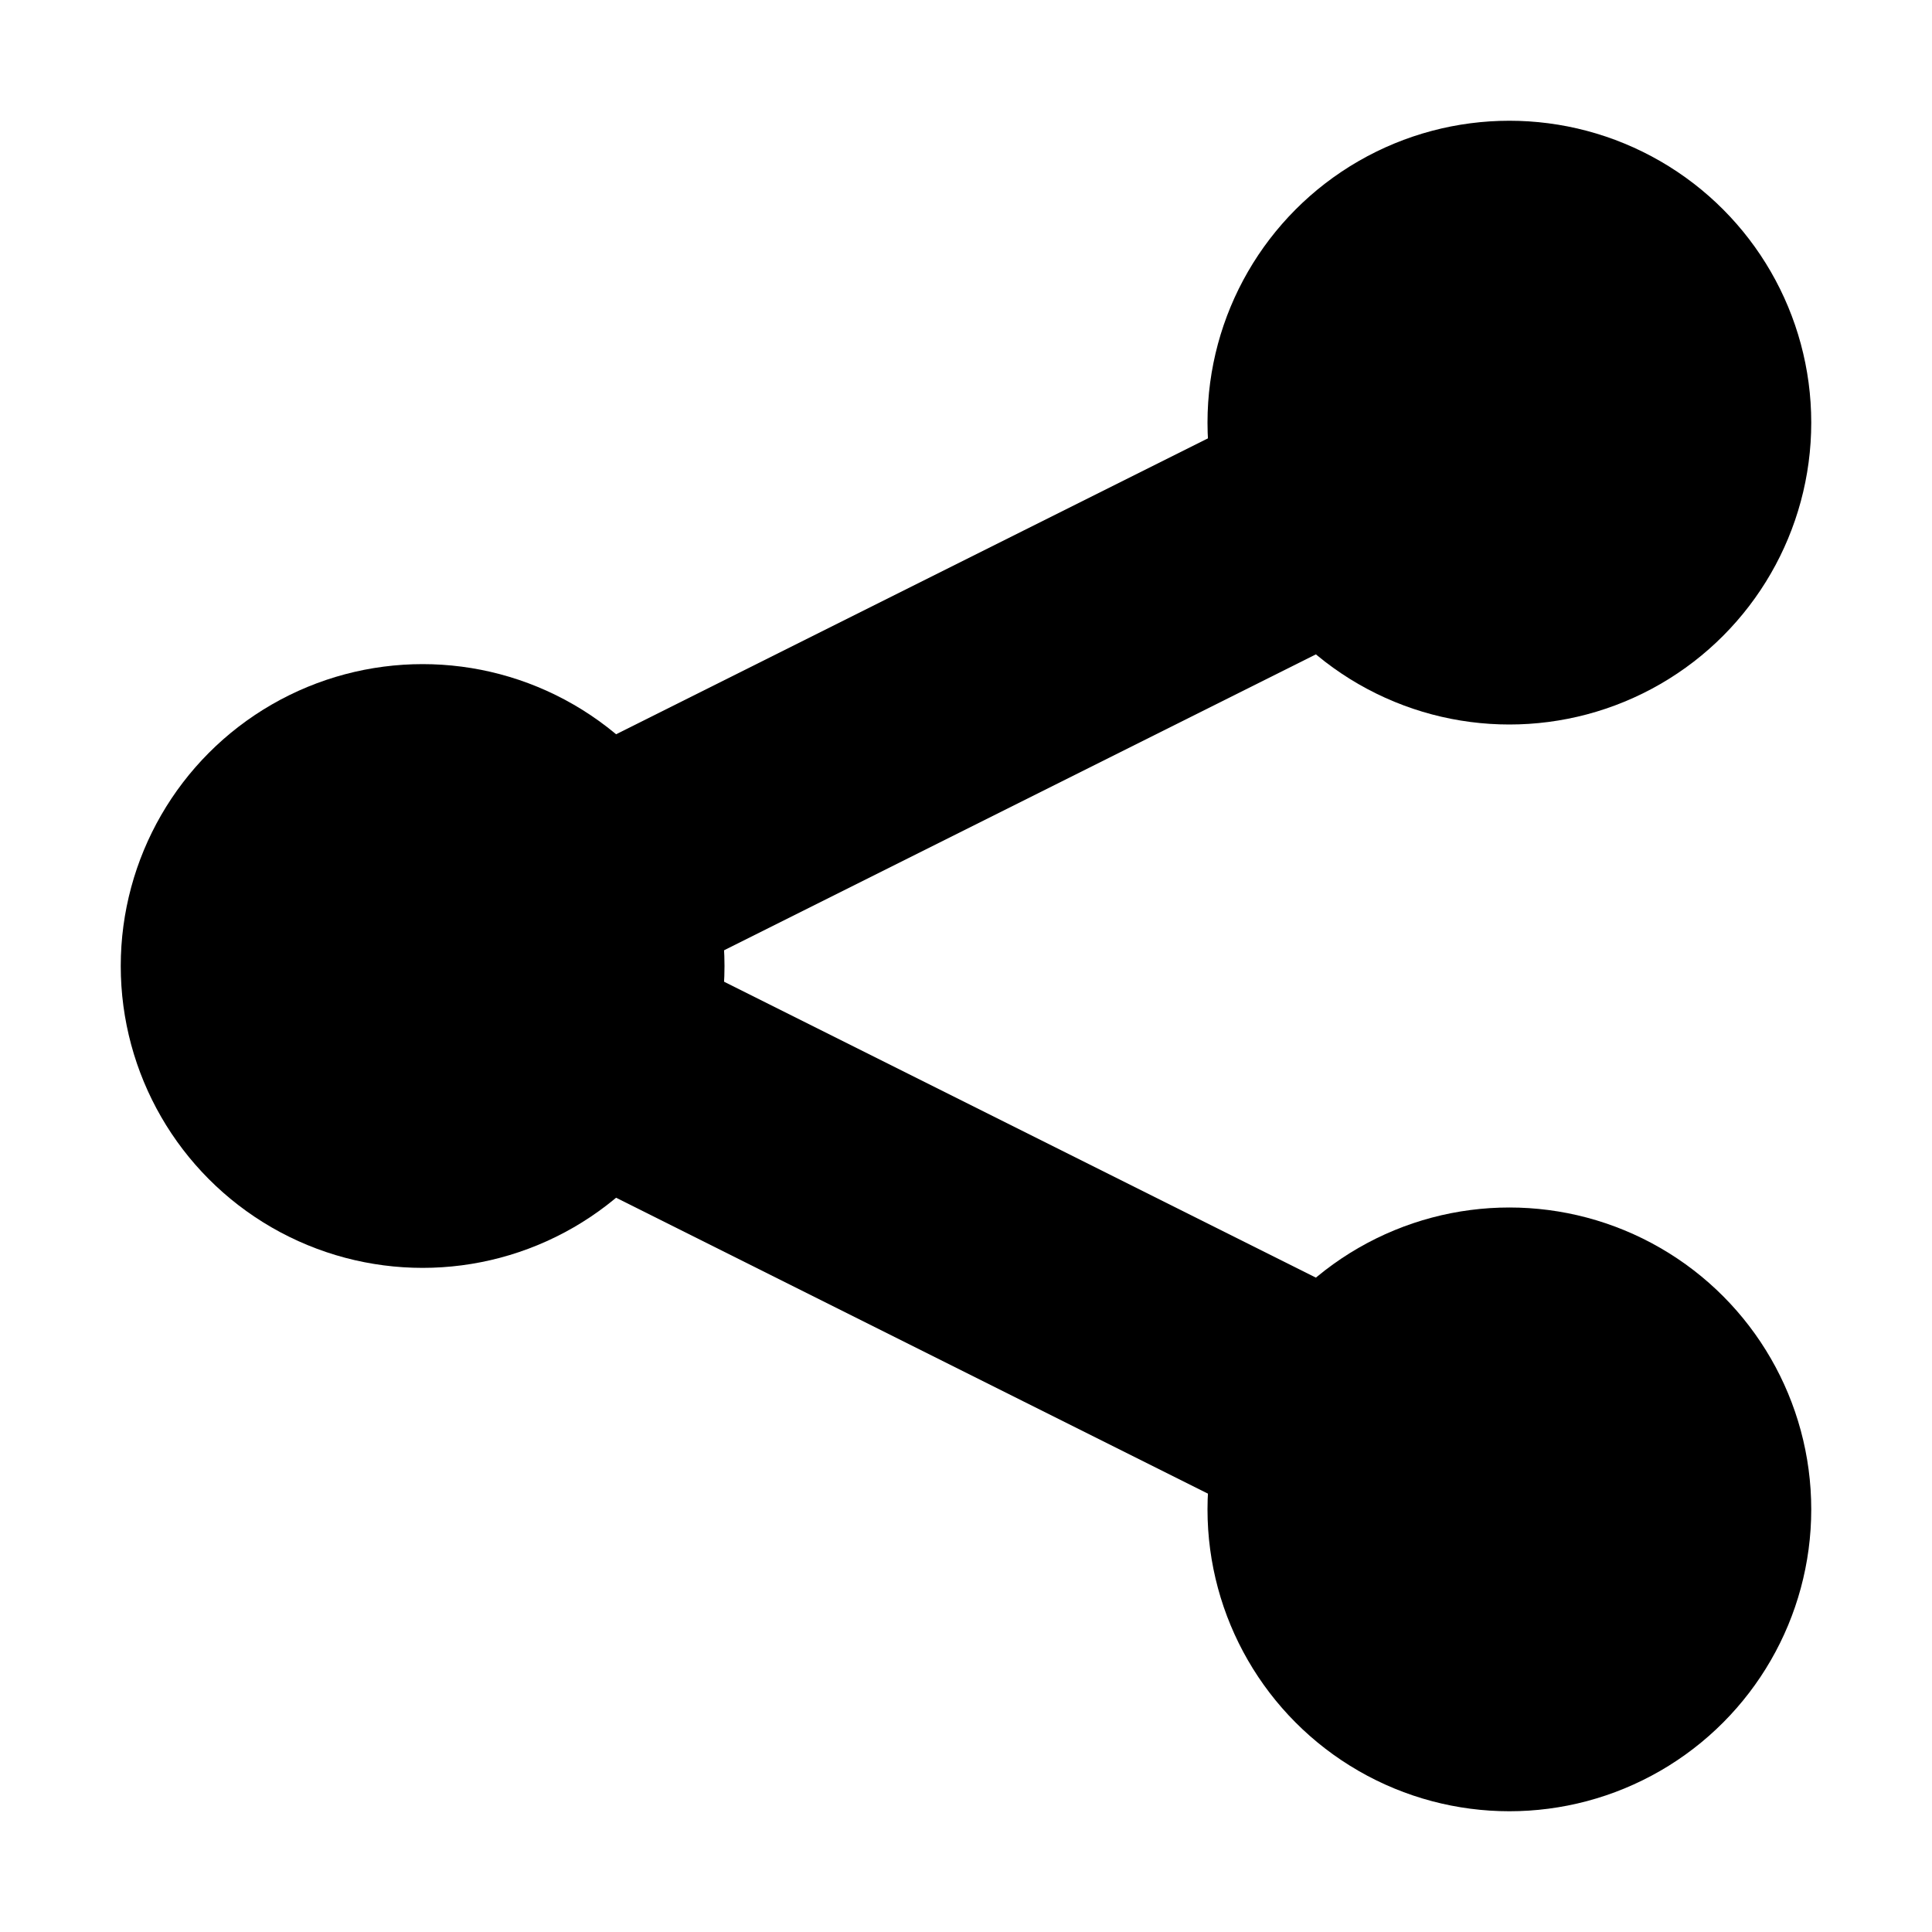
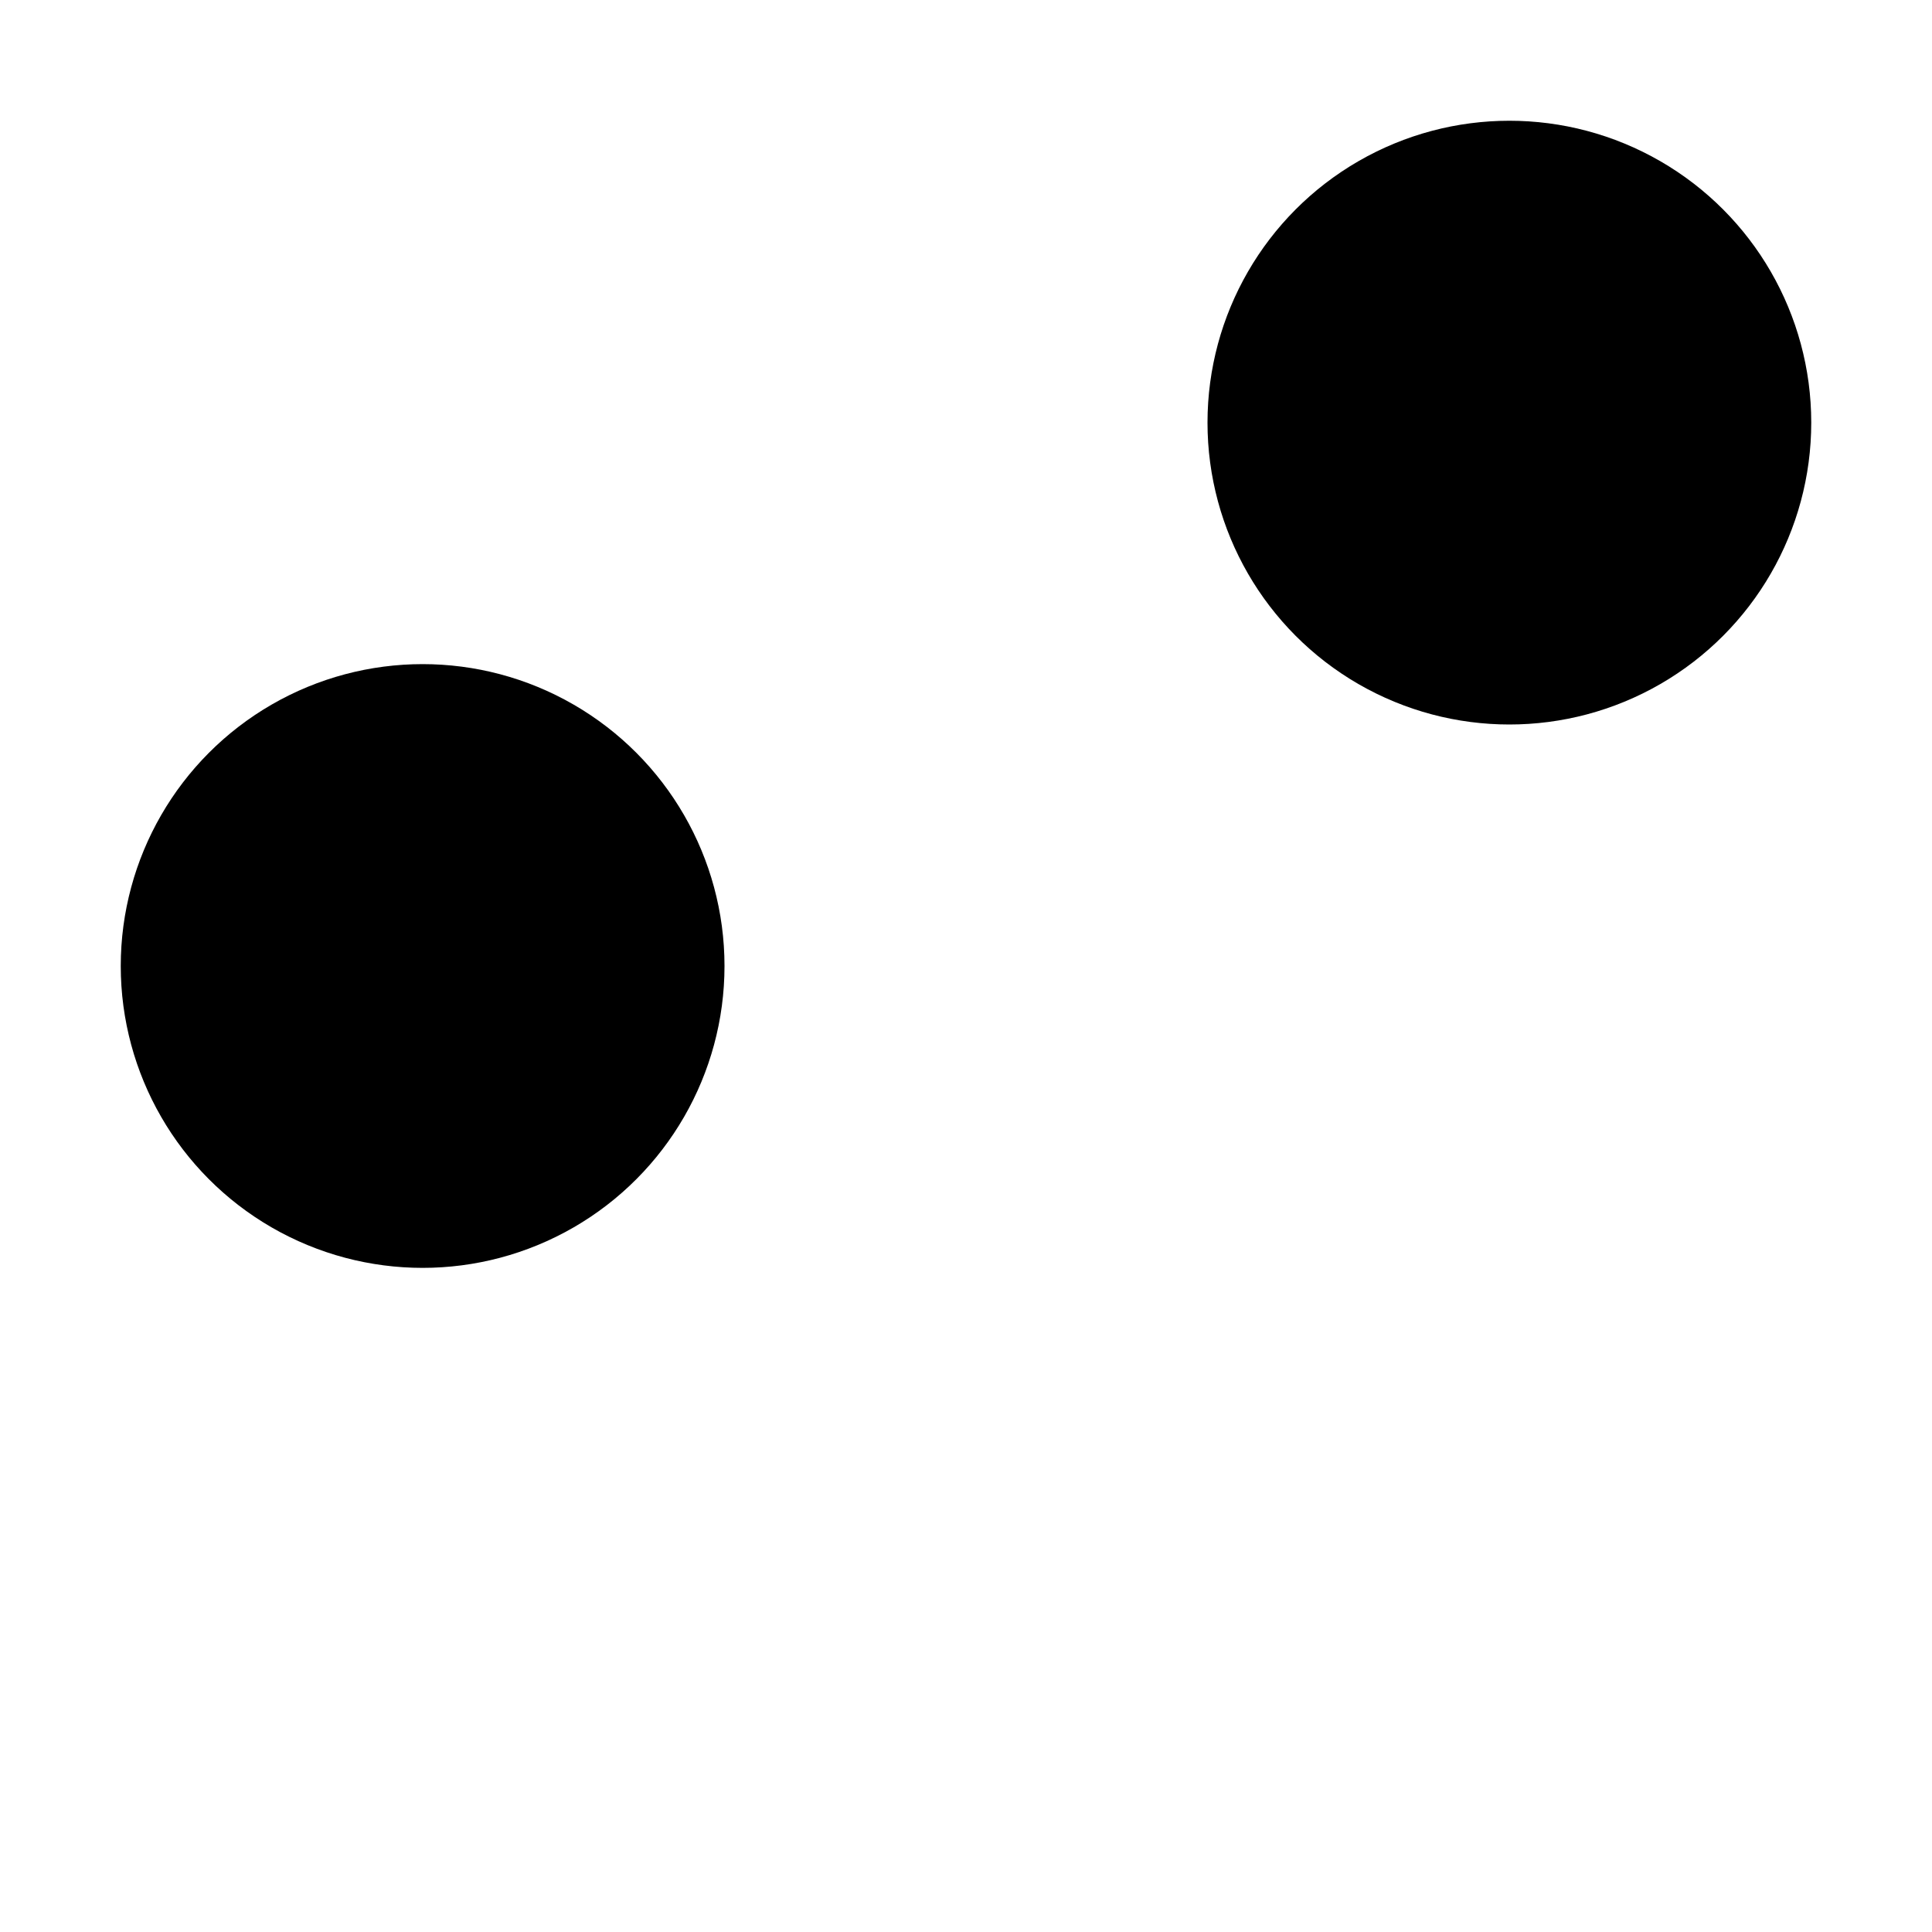
<svg xmlns="http://www.w3.org/2000/svg" height="16" width="16" version="1.1" viewBox="0 0 16 16">
  <circle cx="3.5" cy="8" r="2.5" />
-   <circle cy="12.5" cx="12.5" r="2.5" />
  <circle cx="12.5" cy="3.5" r="2.5" />
-   <path d="m3.5 8 9 4.5m-9-4.5 9-4.5" stroke="#000" stroke-width="2" fill="none" />
</svg>